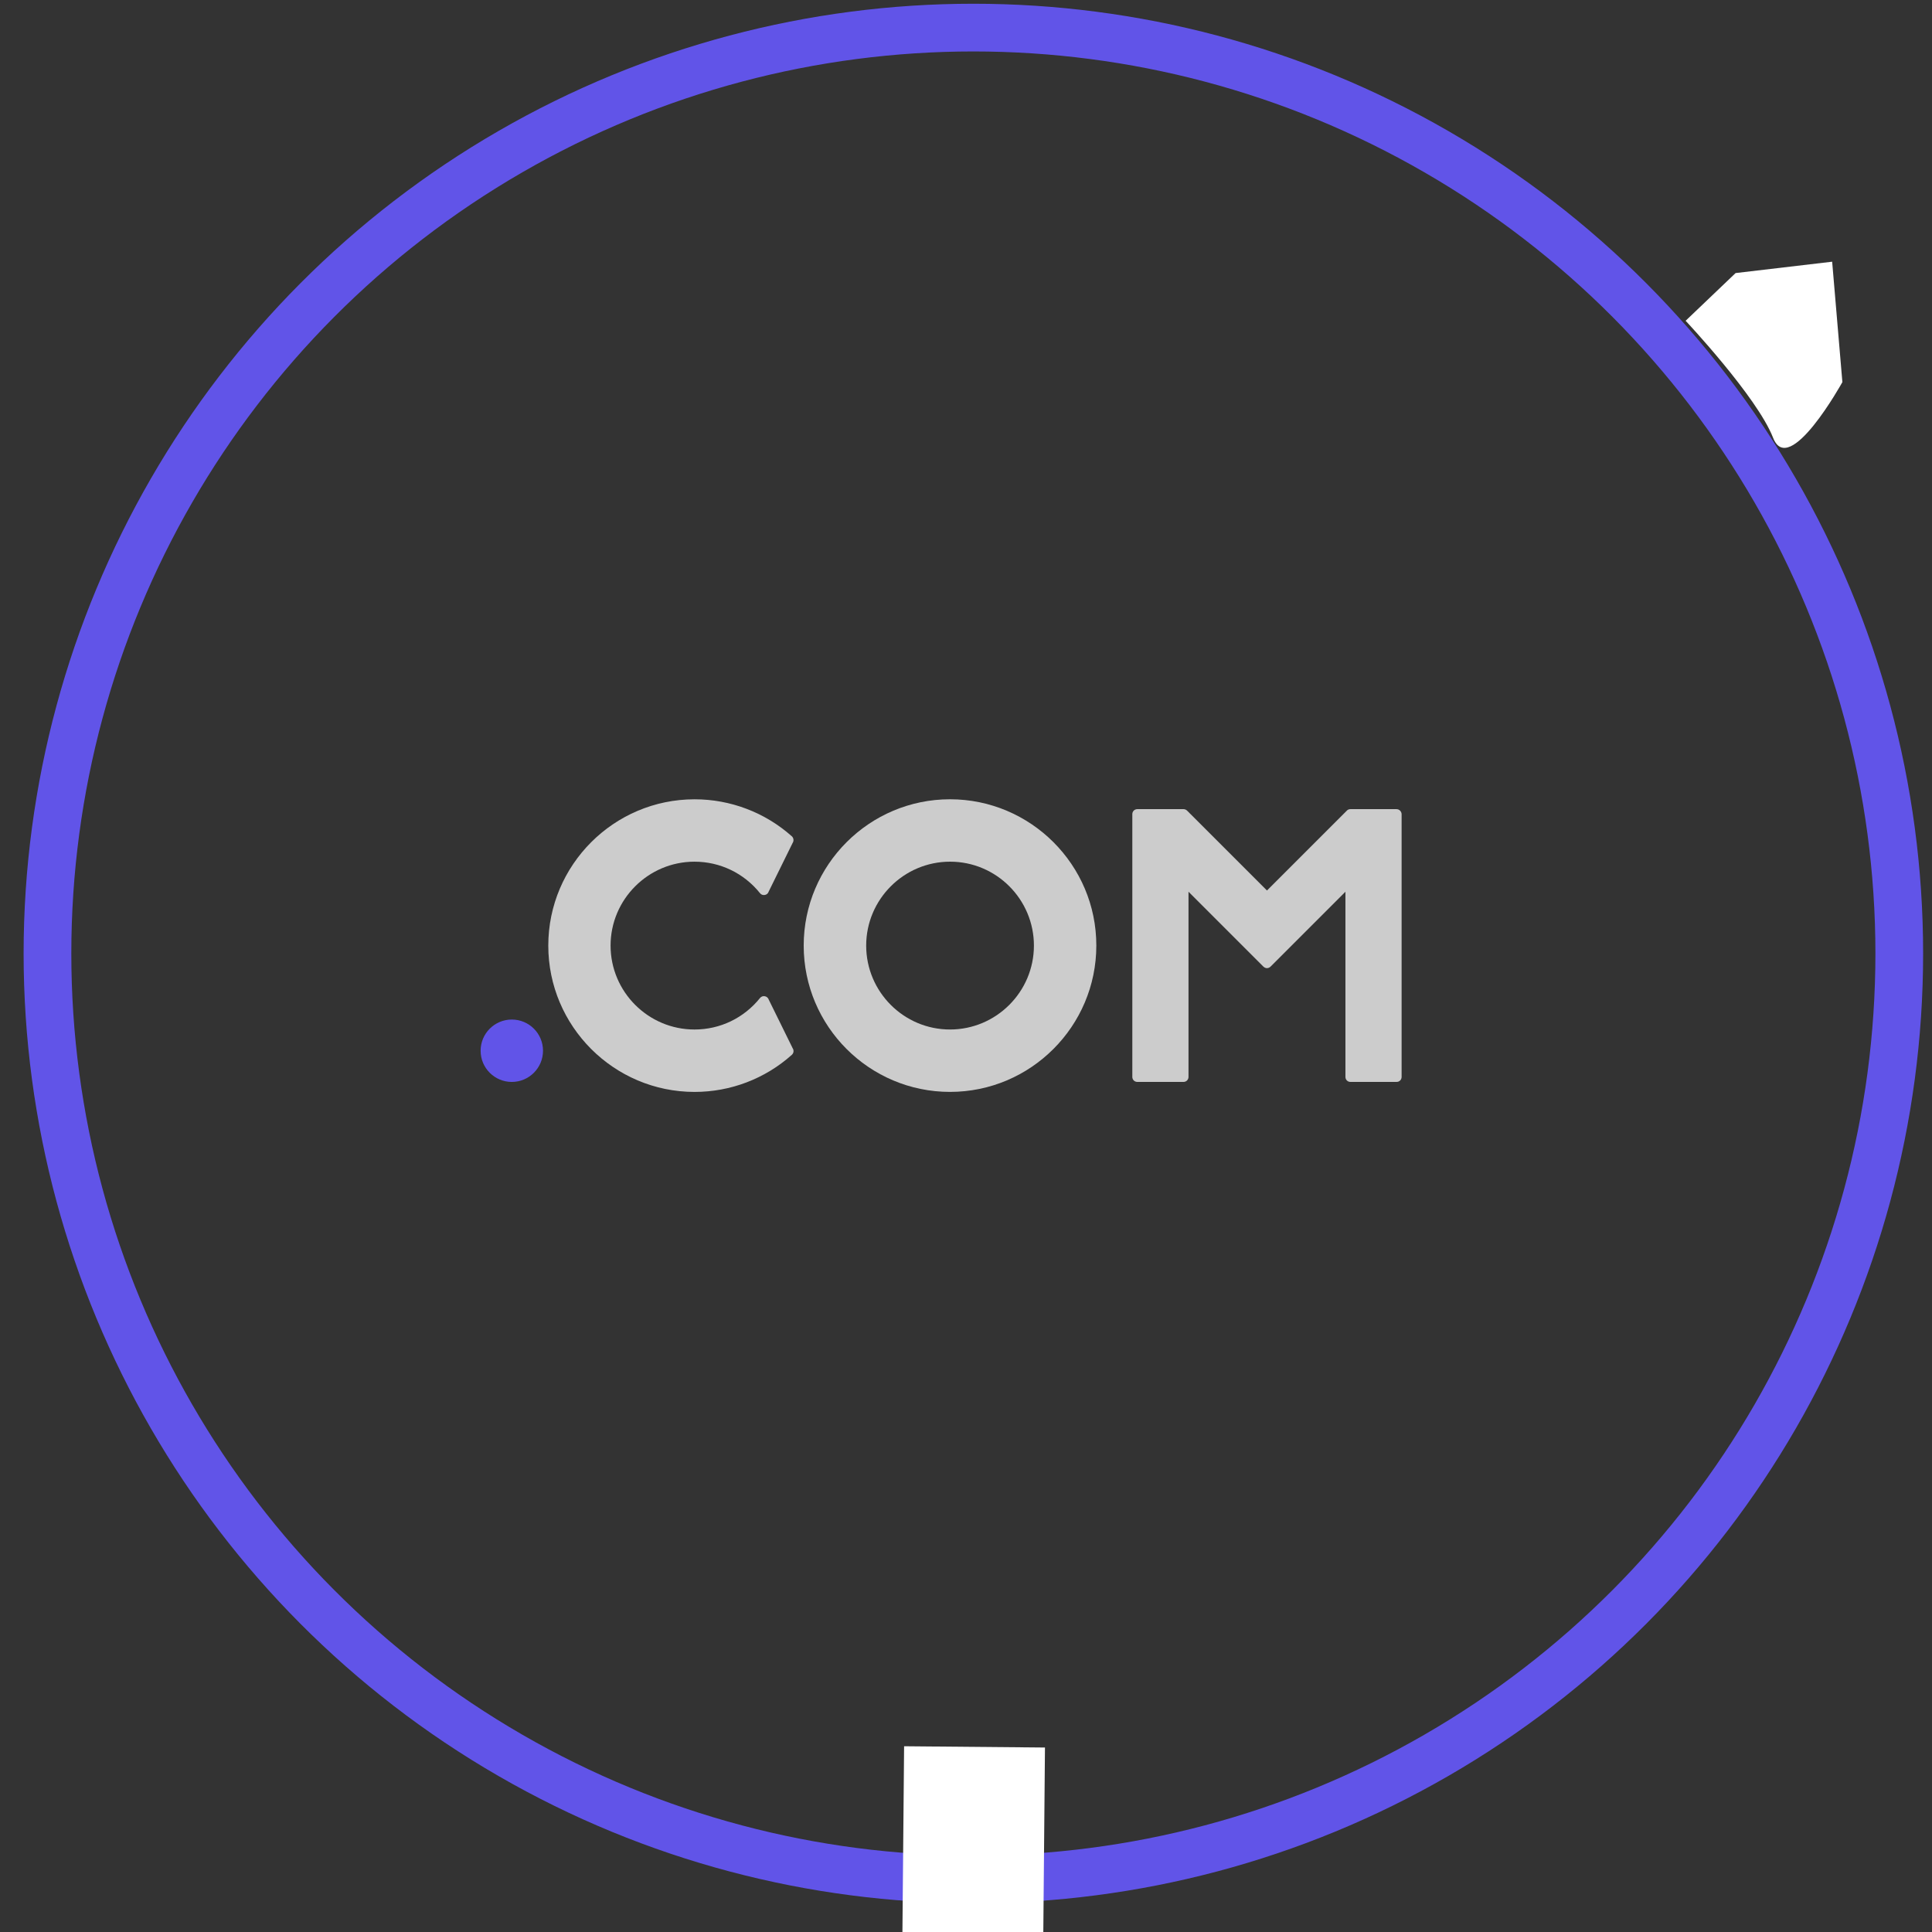
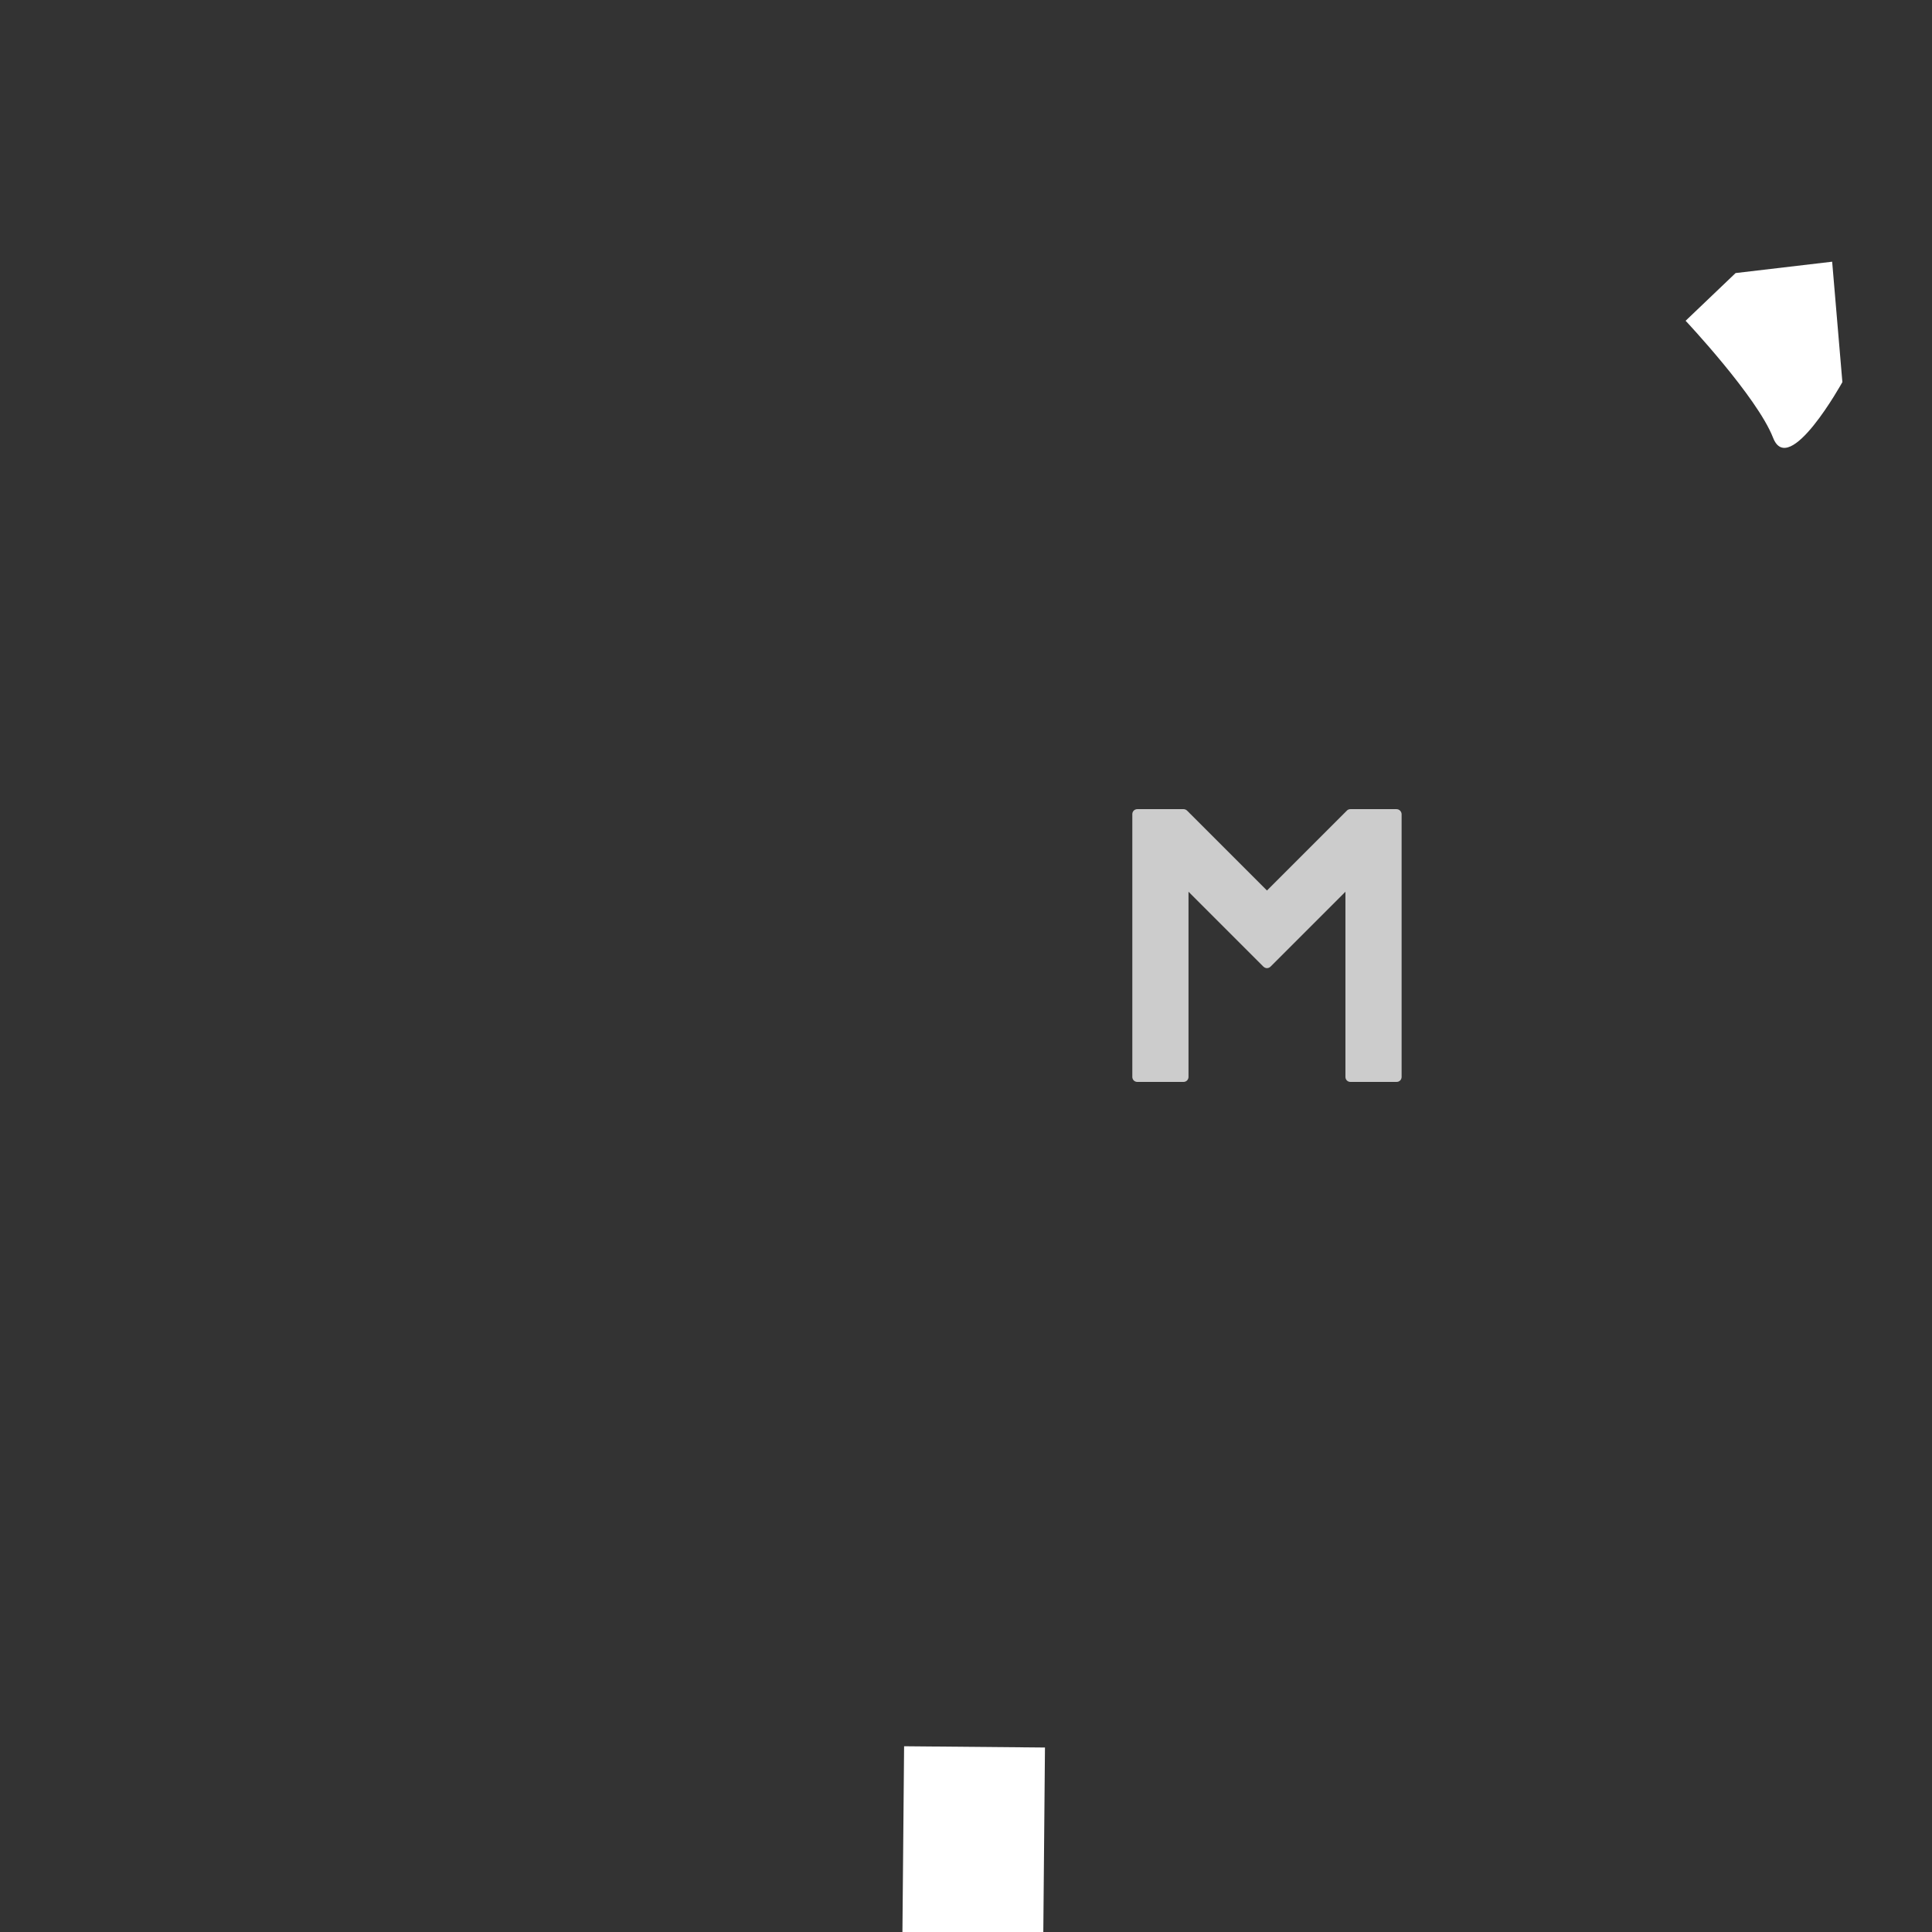
<svg xmlns="http://www.w3.org/2000/svg" version="1.1" id="图层_1" x="0px" y="0px" width="283.46px" height="283.46px" viewBox="0 0 283.46 283.46" style="enable-background:new 0 0 283.46 283.46;" xml:space="preserve">
  <rect x="0" y="0" width="283.46" height="283.46" fill="#333333" stroke="none" />
  <style type="text/css">
	.st0{fill:none;stroke:#6154E8;stroke-width:7;stroke-miterlimit:10;}
	.st1{fill:#FFFFFF;}
	.st2{fill:#CCCCCC;}
	.st3{fill:#6154E8;}
</style>
  <g>
    <g id="图层_1_6_">
-       <circle class="st0" cx="142.811" cy="139.896" r="135.847" />
-     </g>
+       </g>
    <rect x="128.32" y="260.379" transform="matrix(-0.009 1 -1 -0.009 414.85 130.417)" class="st1" width="29.001" height="20.668" />
    <path class="st1" d="M247.311,47.063c0,0,10.5,11.167,12.833,17.167s10.167-8.167,10.167-8.167l-1.5-17.667l-14.167,1.667   L247.311,47.063z" />
    <g>
-       <path class="st2" d="M112.788,146.663c-0.082-0.262-0.304-0.441-0.566-0.496c-0.276-0.055-0.538,0.042-0.717,0.262    c-2.358,2.937-5.845,4.619-9.61,4.619c-6.783,0-12.312-5.529-12.312-12.312c0-6.783,5.529-12.312,12.312-12.312    c3.75,0,7.252,1.682,9.61,4.619c0.166,0.22,0.441,0.317,0.717,0.262c0.262-0.042,0.482-0.234,0.566-0.51l3.502-7.114    c0.206-0.304,0.166-0.73-0.11-0.979c-3.929-3.502-9.003-5.432-14.269-5.432c-11.843,0-21.467,9.638-21.467,21.467    c0,11.829,9.624,21.467,21.467,21.467c5.267,0,10.34-1.93,14.269-5.446c0.276-0.248,0.33-0.662,0.11-0.979L112.788,146.663z" />
-       <path class="st2" d="M139.384,117.268c-11.829,0-21.467,9.624-21.467,21.467c0,11.843,9.624,21.467,21.467,21.467    c11.843,0,21.467-9.638,21.467-21.467C160.864,126.906,151.226,117.268,139.384,117.268z M151.695,138.735    c0,6.783-5.529,12.312-12.312,12.312c-6.783,0-12.298-5.529-12.298-12.312c0-6.783,5.529-12.312,12.312-12.312    C146.18,126.424,151.695,131.952,151.695,138.735z" />
      <path class="st2" d="M204.9,118.716h-6.783c-0.193,0-0.386,0.082-0.51,0.22l-11.719,11.719l-11.719-11.719    c-0.138-0.138-0.331-0.22-0.524-0.22h-6.783c-0.414,0-0.73,0.33-0.73,0.73v38.562c0,0.414,0.33,0.73,0.73,0.73h6.783    c0.414,0,0.73-0.33,0.73-0.73v-27.174l10.988,10.988c0.096,0.096,0.22,0.166,0.358,0.206c0.234,0.055,0.51-0.014,0.69-0.206    l10.988-10.988v27.174c0,0.414,0.331,0.73,0.73,0.73h6.783c0.414,0,0.73-0.33,0.73-0.73v-38.562    C205.63,119.061,205.3,118.716,204.9,118.716z" />
-       <path class="st3" d="M70.516,154.163c0,2.537,2.054,4.577,4.577,4.577c2.523,0,4.577-2.054,4.577-4.577    c0-2.537-2.054-4.577-4.577-4.577C72.57,149.585,70.516,151.626,70.516,154.163L70.516,154.163z" />
    </g>
  </g>
</svg>